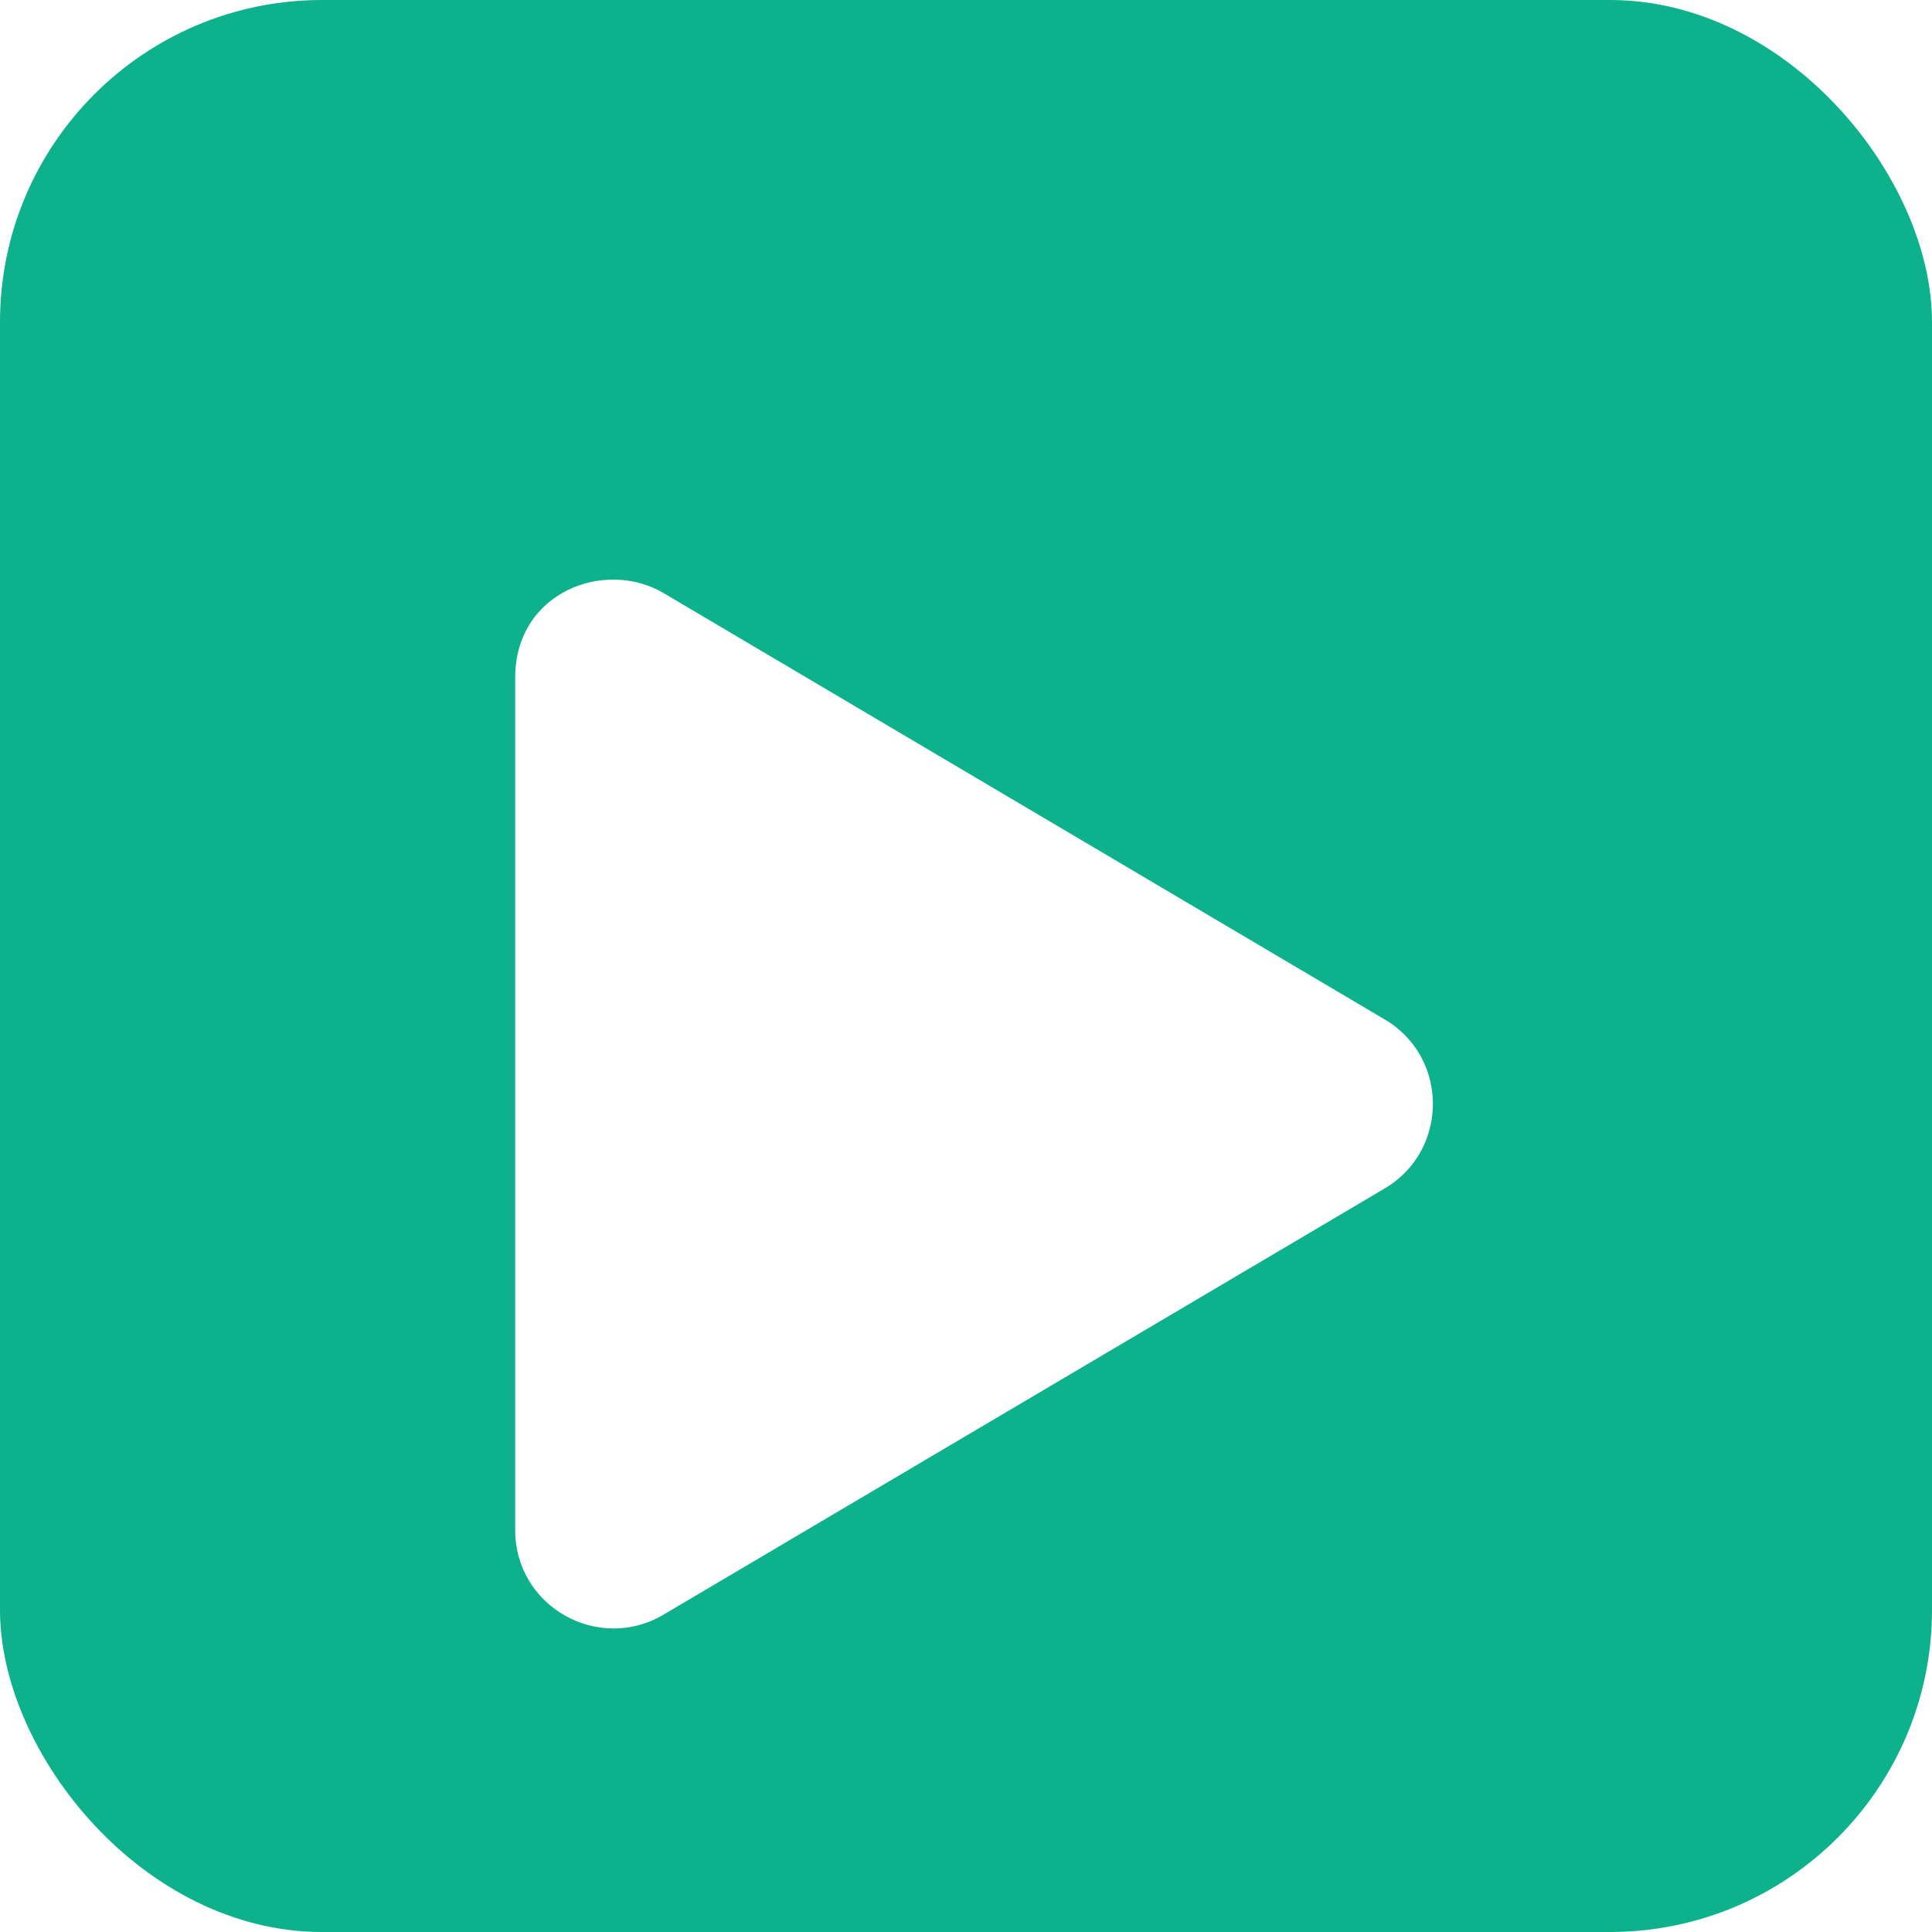
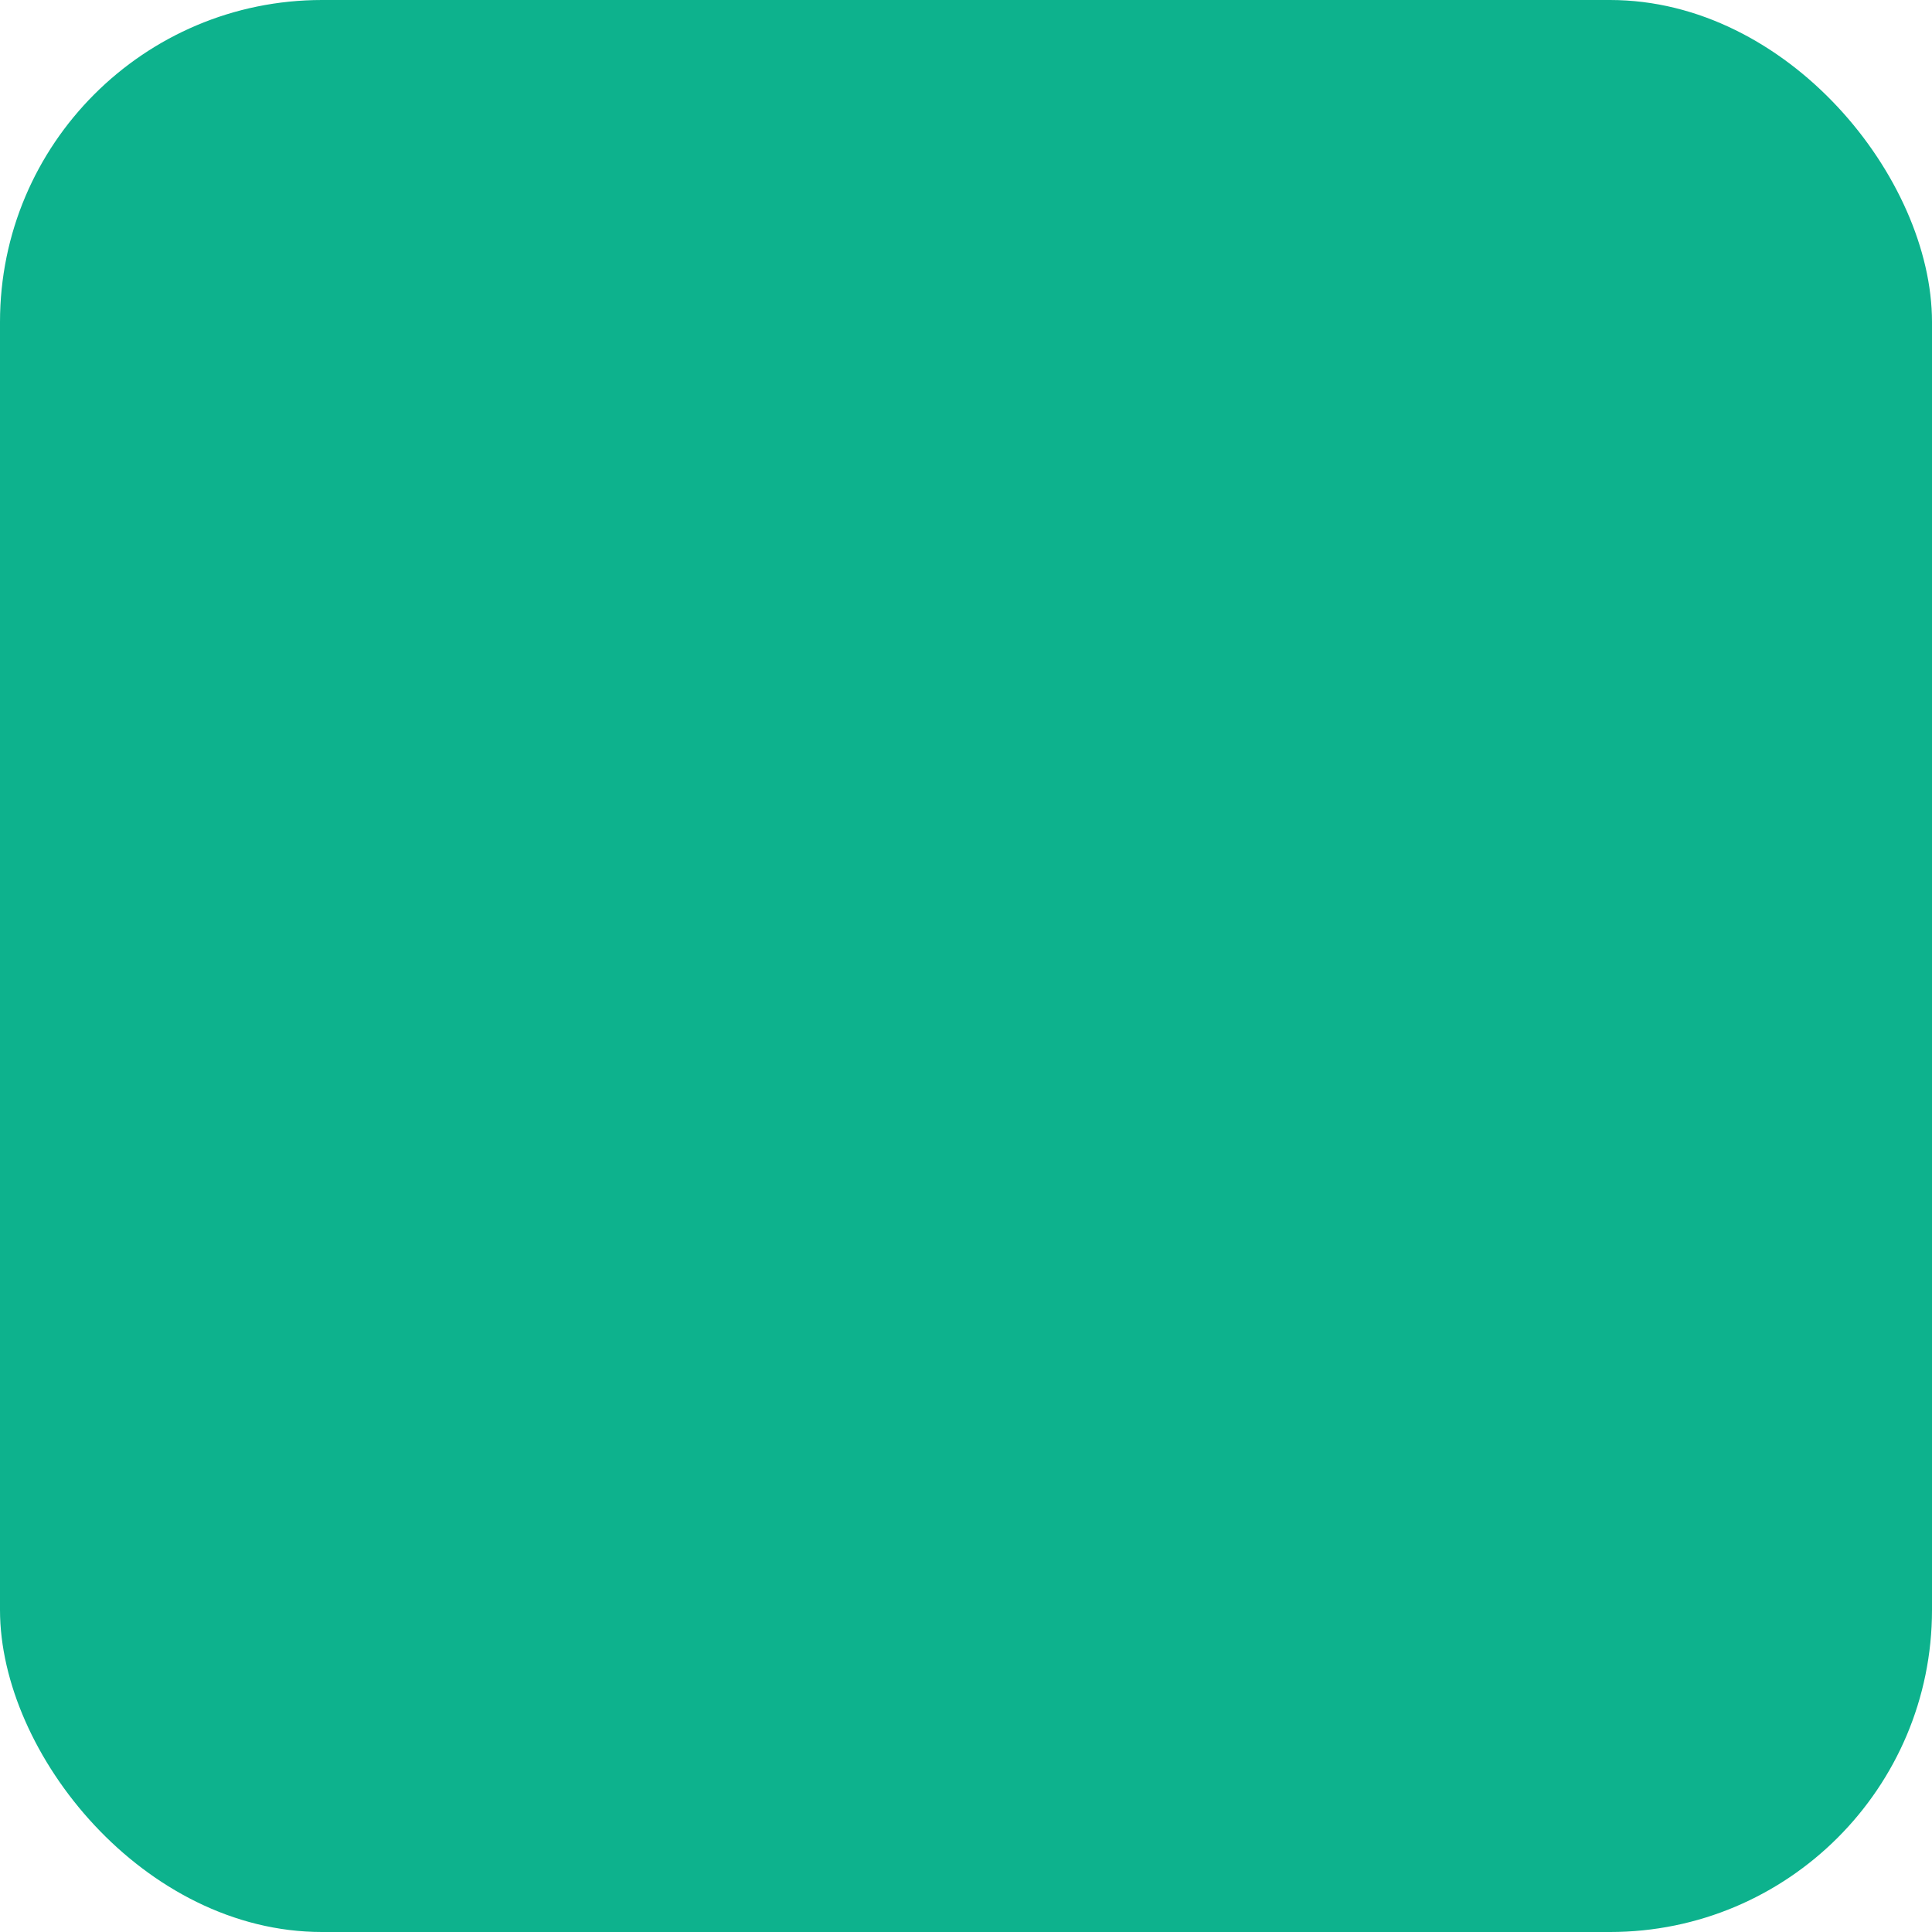
<svg xmlns="http://www.w3.org/2000/svg" width="60" height="60" viewBox="0 0 60 60" fill="none">
  <rect width="60" height="60" rx="10" fill="#0DB28D" />
  <g filter="url(#filter0_d_1012_1316)">
-     <path d="M42.999 27.657L20.606 14.418C18.787 13.343 16 14.386 16 17.045V43.517C16 45.902 18.589 47.34 20.606 46.144L42.999 32.911C44.997 31.735 45.003 28.834 42.999 27.657Z" fill="white" />
-   </g>
+     </g>
  <defs>
    <filter id="filter0_d_1012_1316" x="12" y="14" width="36.5" height="40.574" filterUnits="userSpaceOnUse" color-interpolation-filters="sRGB">
      <feFlood flood-opacity="0" result="BackgroundImageFix" />
      <feColorMatrix in="SourceAlpha" type="matrix" values="0 0 0 0 0 0 0 0 0 0 0 0 0 0 0 0 0 0 127 0" result="hardAlpha" />
      <feOffset dy="4" />
      <feGaussianBlur stdDeviation="2" />
      <feComposite in2="hardAlpha" operator="out" />
      <feColorMatrix type="matrix" values="0 0 0 0 0 0 0 0 0 0 0 0 0 0 0 0 0 0 0.15 0" />
      <feBlend mode="normal" in2="BackgroundImageFix" result="effect1_dropShadow_1012_1316" />
      <feBlend mode="normal" in="SourceGraphic" in2="effect1_dropShadow_1012_1316" result="shape" />
    </filter>
  </defs>
</svg>